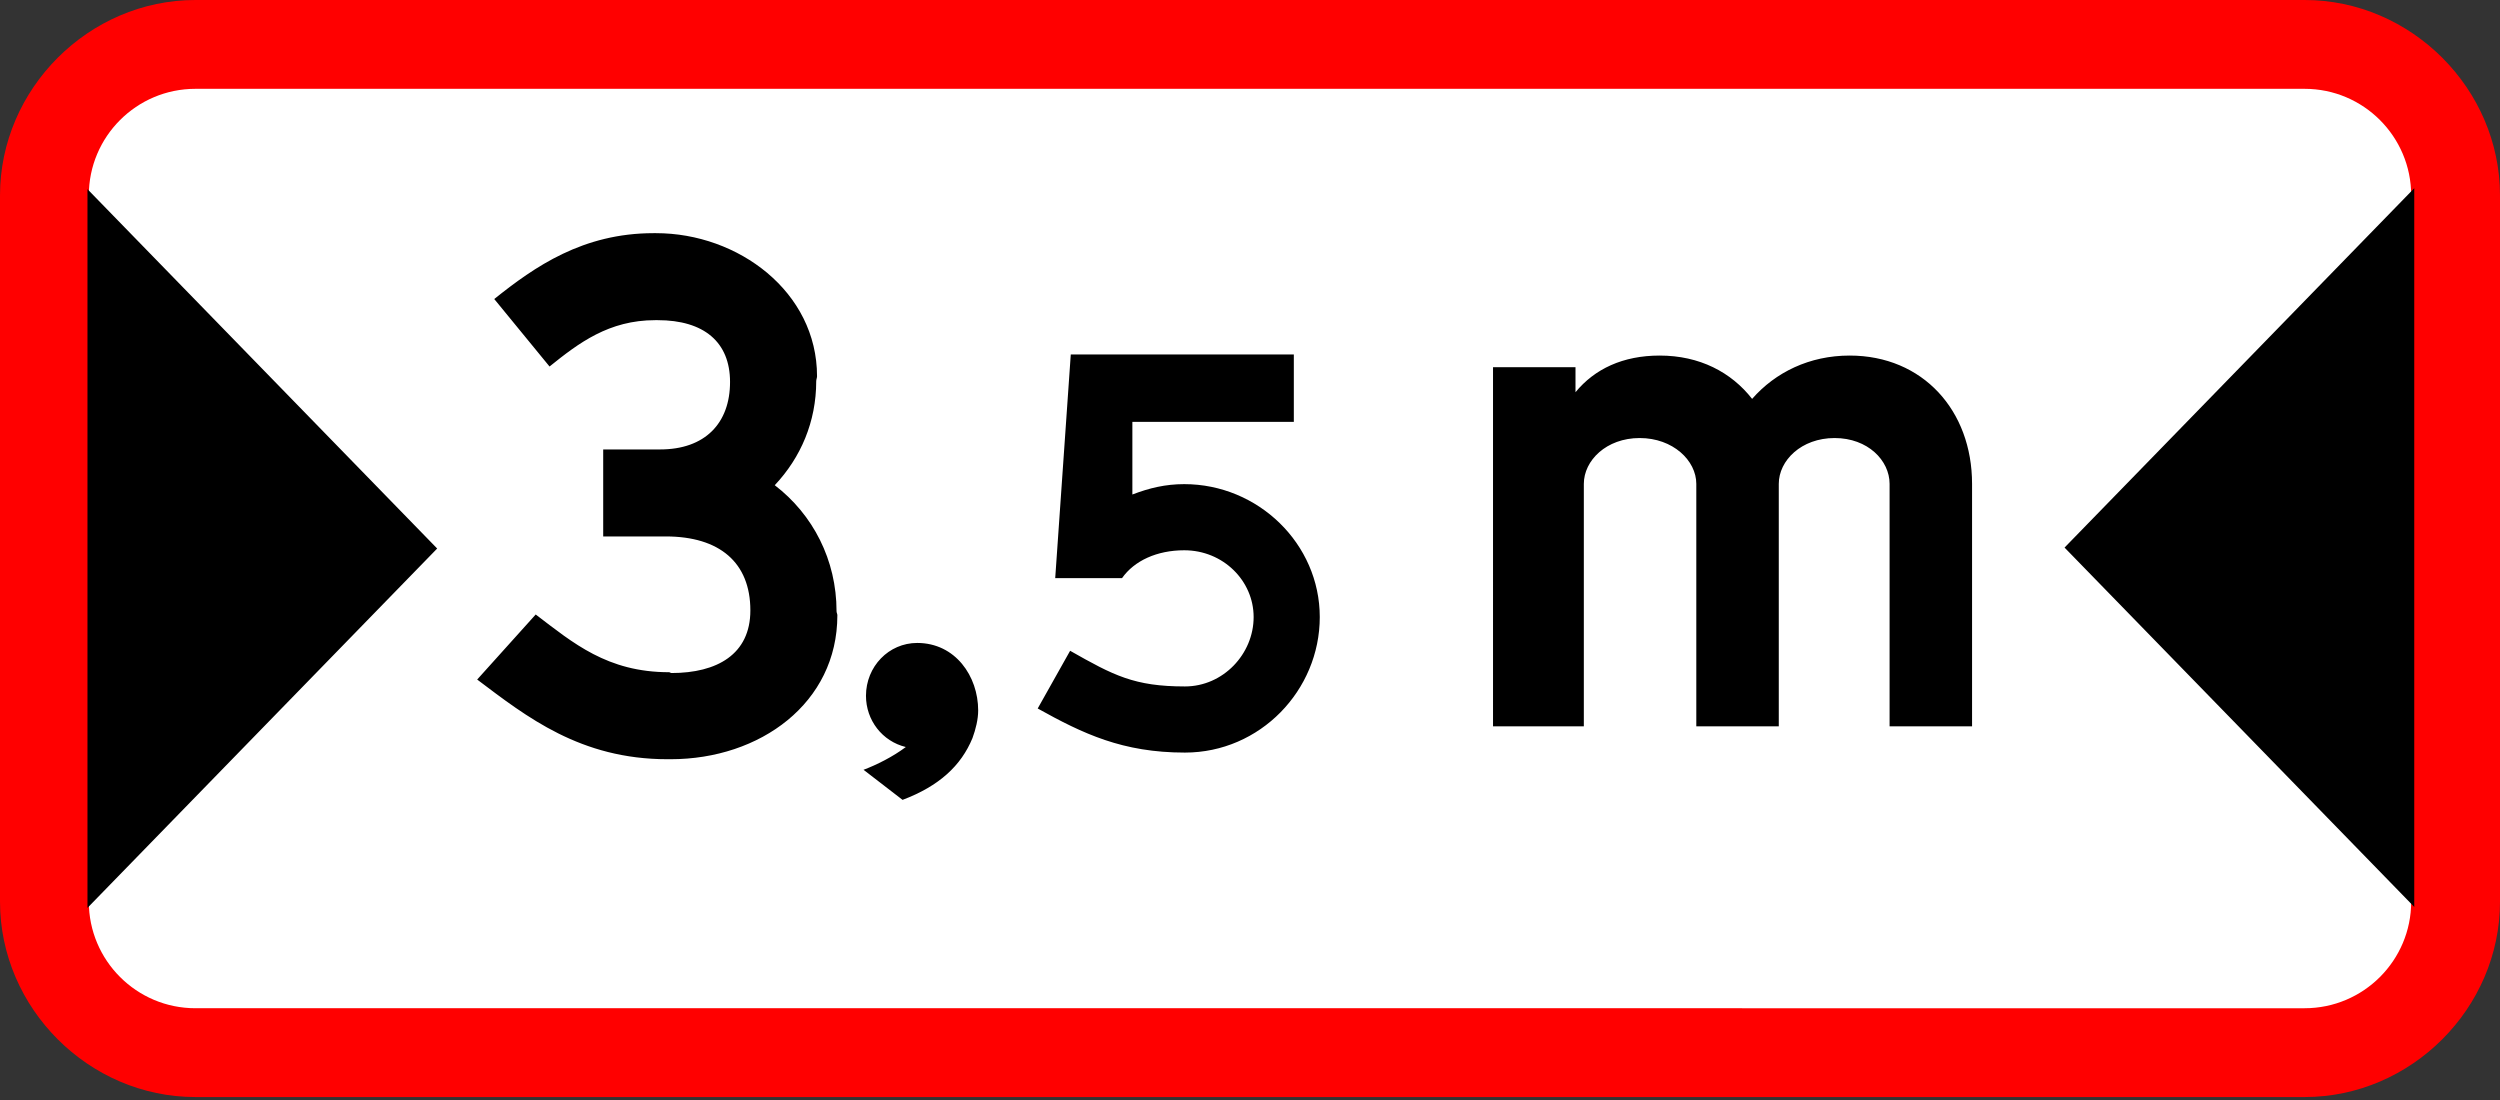
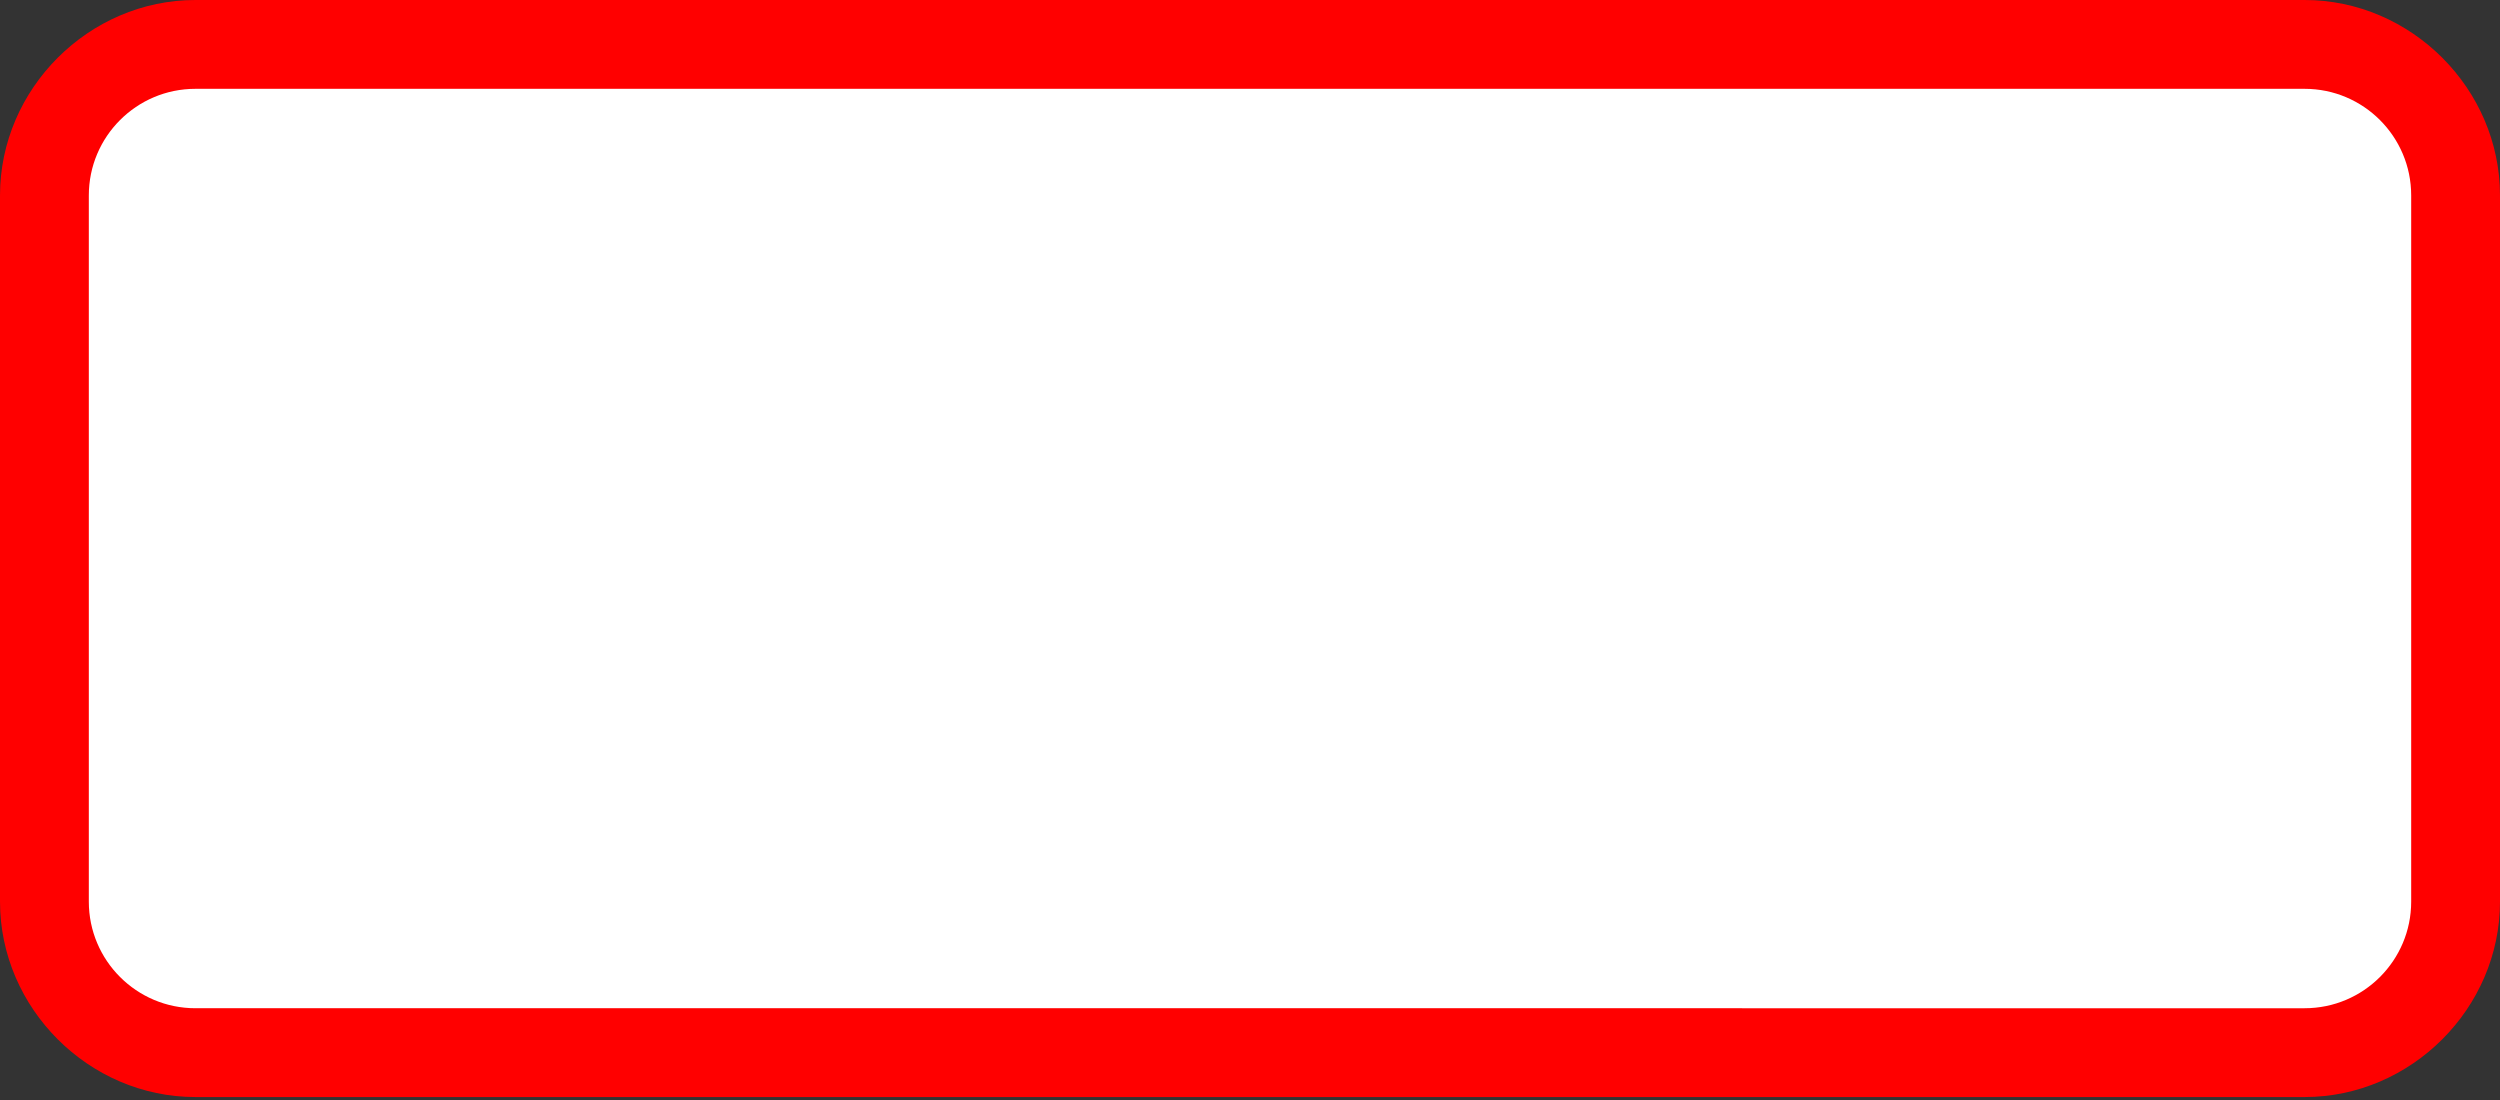
<svg xmlns="http://www.w3.org/2000/svg" height="440" width="1000">
  <rect width="100%" height="100%" fill="#333333" stroke="none" />
  <path d="M0 78.165C0 35.528 35.53 0 78.165 0h843.67C964.472 0 1000 35.53 1000 78.165v282.49c0 42.637-35.53 78.165-78.165 78.165H78.165C35.528 438.82 0 403.291 0 360.655z" fill="red" />
  <path d="M35.529 78.165c0-23.54 19.098-42.637 42.637-42.637h843.67c23.54 0 42.637 19.098 42.637 42.637v282.49c0 23.538-19.098 42.637-42.637 42.637H78.166c-23.54 0-42.637-19.099-42.637-42.637z" fill="#fff" />
-   <path d="M825.82 219.03 965.7 75.29v287.48zM174.87 219.41 34.99 75.67v287.48zM197.7 119.61l22.115 26.994c11.708-9.432 23.742-18.538 42.279-18.538h.976c18.538 0 28.945 8.781 28.945 24.717 0 16.587-10.082 26.994-27.97 26.994H241.28v34.799h25.042c21.465 0 33.824 10.407 33.824 29.596 0 17.562-13.334 25.042-31.547 25.042-.326 0-.65-.325-.976-.325-24.717 0-38.377-11.708-53.337-23.091l-23.416 26.018c19.839 14.96 41.304 31.872 76.103 31.872h1.3c35.776 0 66.672-22.441 66.672-57.565 0-.65-.325-.976-.325-1.626 0-20.49-9.432-38.702-24.717-50.41 10.407-11.058 16.587-25.368 16.587-41.63 0-.65.325-1.3.325-1.95 0-33.825-31.547-57.24-64.395-57.24h-.976c-28.295 0-47.483 13.333-63.744 26.342zM366.88 257.18c-11.383 0-20.489 9.432-20.489 21.14 0 9.757 6.505 18.213 15.936 20.489-5.204 3.903-11.708 7.155-16.912 9.106l15.611 12.033c14.635-5.529 23.416-13.659 27.969-24.717 1.3-3.577 2.277-7.48 2.277-11.058 0-13.66-9.107-26.994-24.392-26.994zM428.31 141.78l-6.225 89.483H448.8c4.928-7.003 14.006-11.153 24.9-11.153 15.562 0 27.753 12.19 27.753 26.715 0 14.784-12.19 27.753-27.493 27.753-20.23 0-28.53-4.41-45.909-14.265l-12.969 23.084c18.156 10.115 33.978 17.637 58.877 17.637 30.087 0 53.95-24.9 53.95-54.209s-24.64-53.171-54.21-53.171c-7.522 0-14.006 1.556-20.75 4.15v-29.05h64.583v-26.975zM597.21 290.52h36.324v-96.975c0-9.33 8.998-18.329 22.328-18.329s22.661 8.998 22.661 18.329v96.975h32.991v-96.975c0-9.33 8.998-18.329 22.328-18.329s21.994 8.998 21.994 18.329v96.975h32.991v-96.975c0-29.326-19.662-51.32-48.987-51.32-15.996 0-29.659 6.665-38.99 17.329-8.331-10.664-20.995-17.329-36.99-17.329-14.663 0-25.993 5.332-33.658 14.663v-9.997h-32.991z" />
</svg>